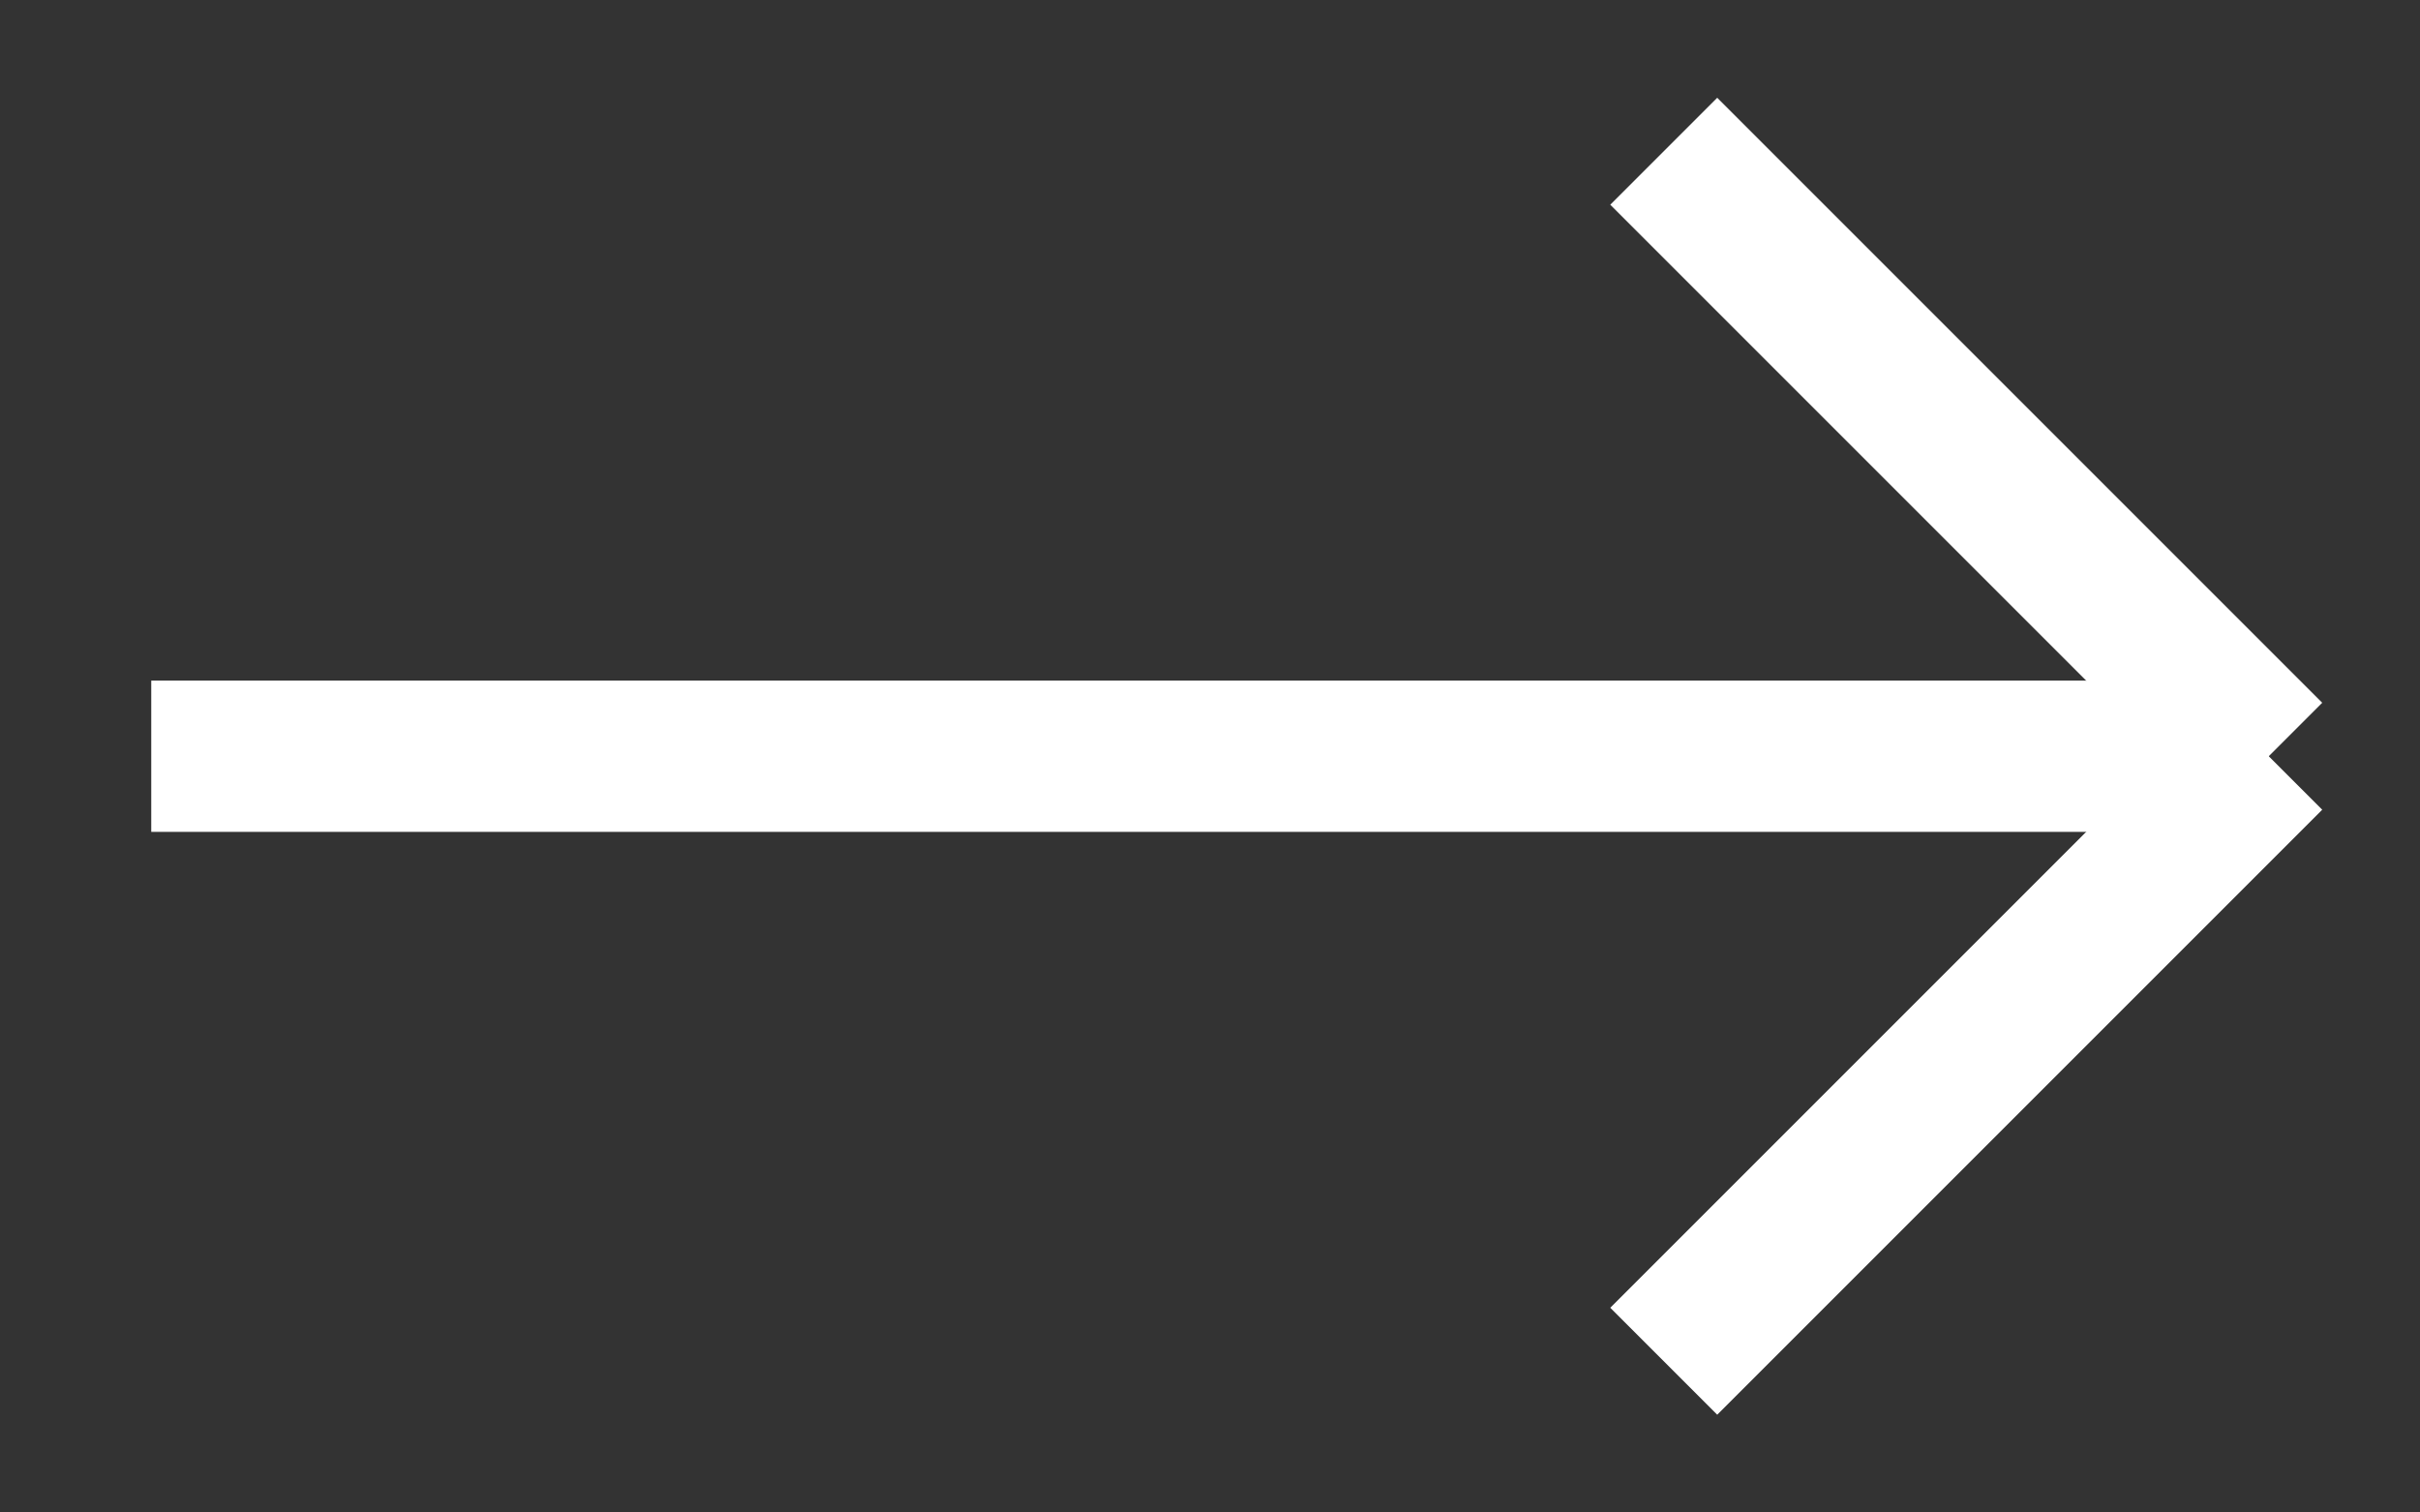
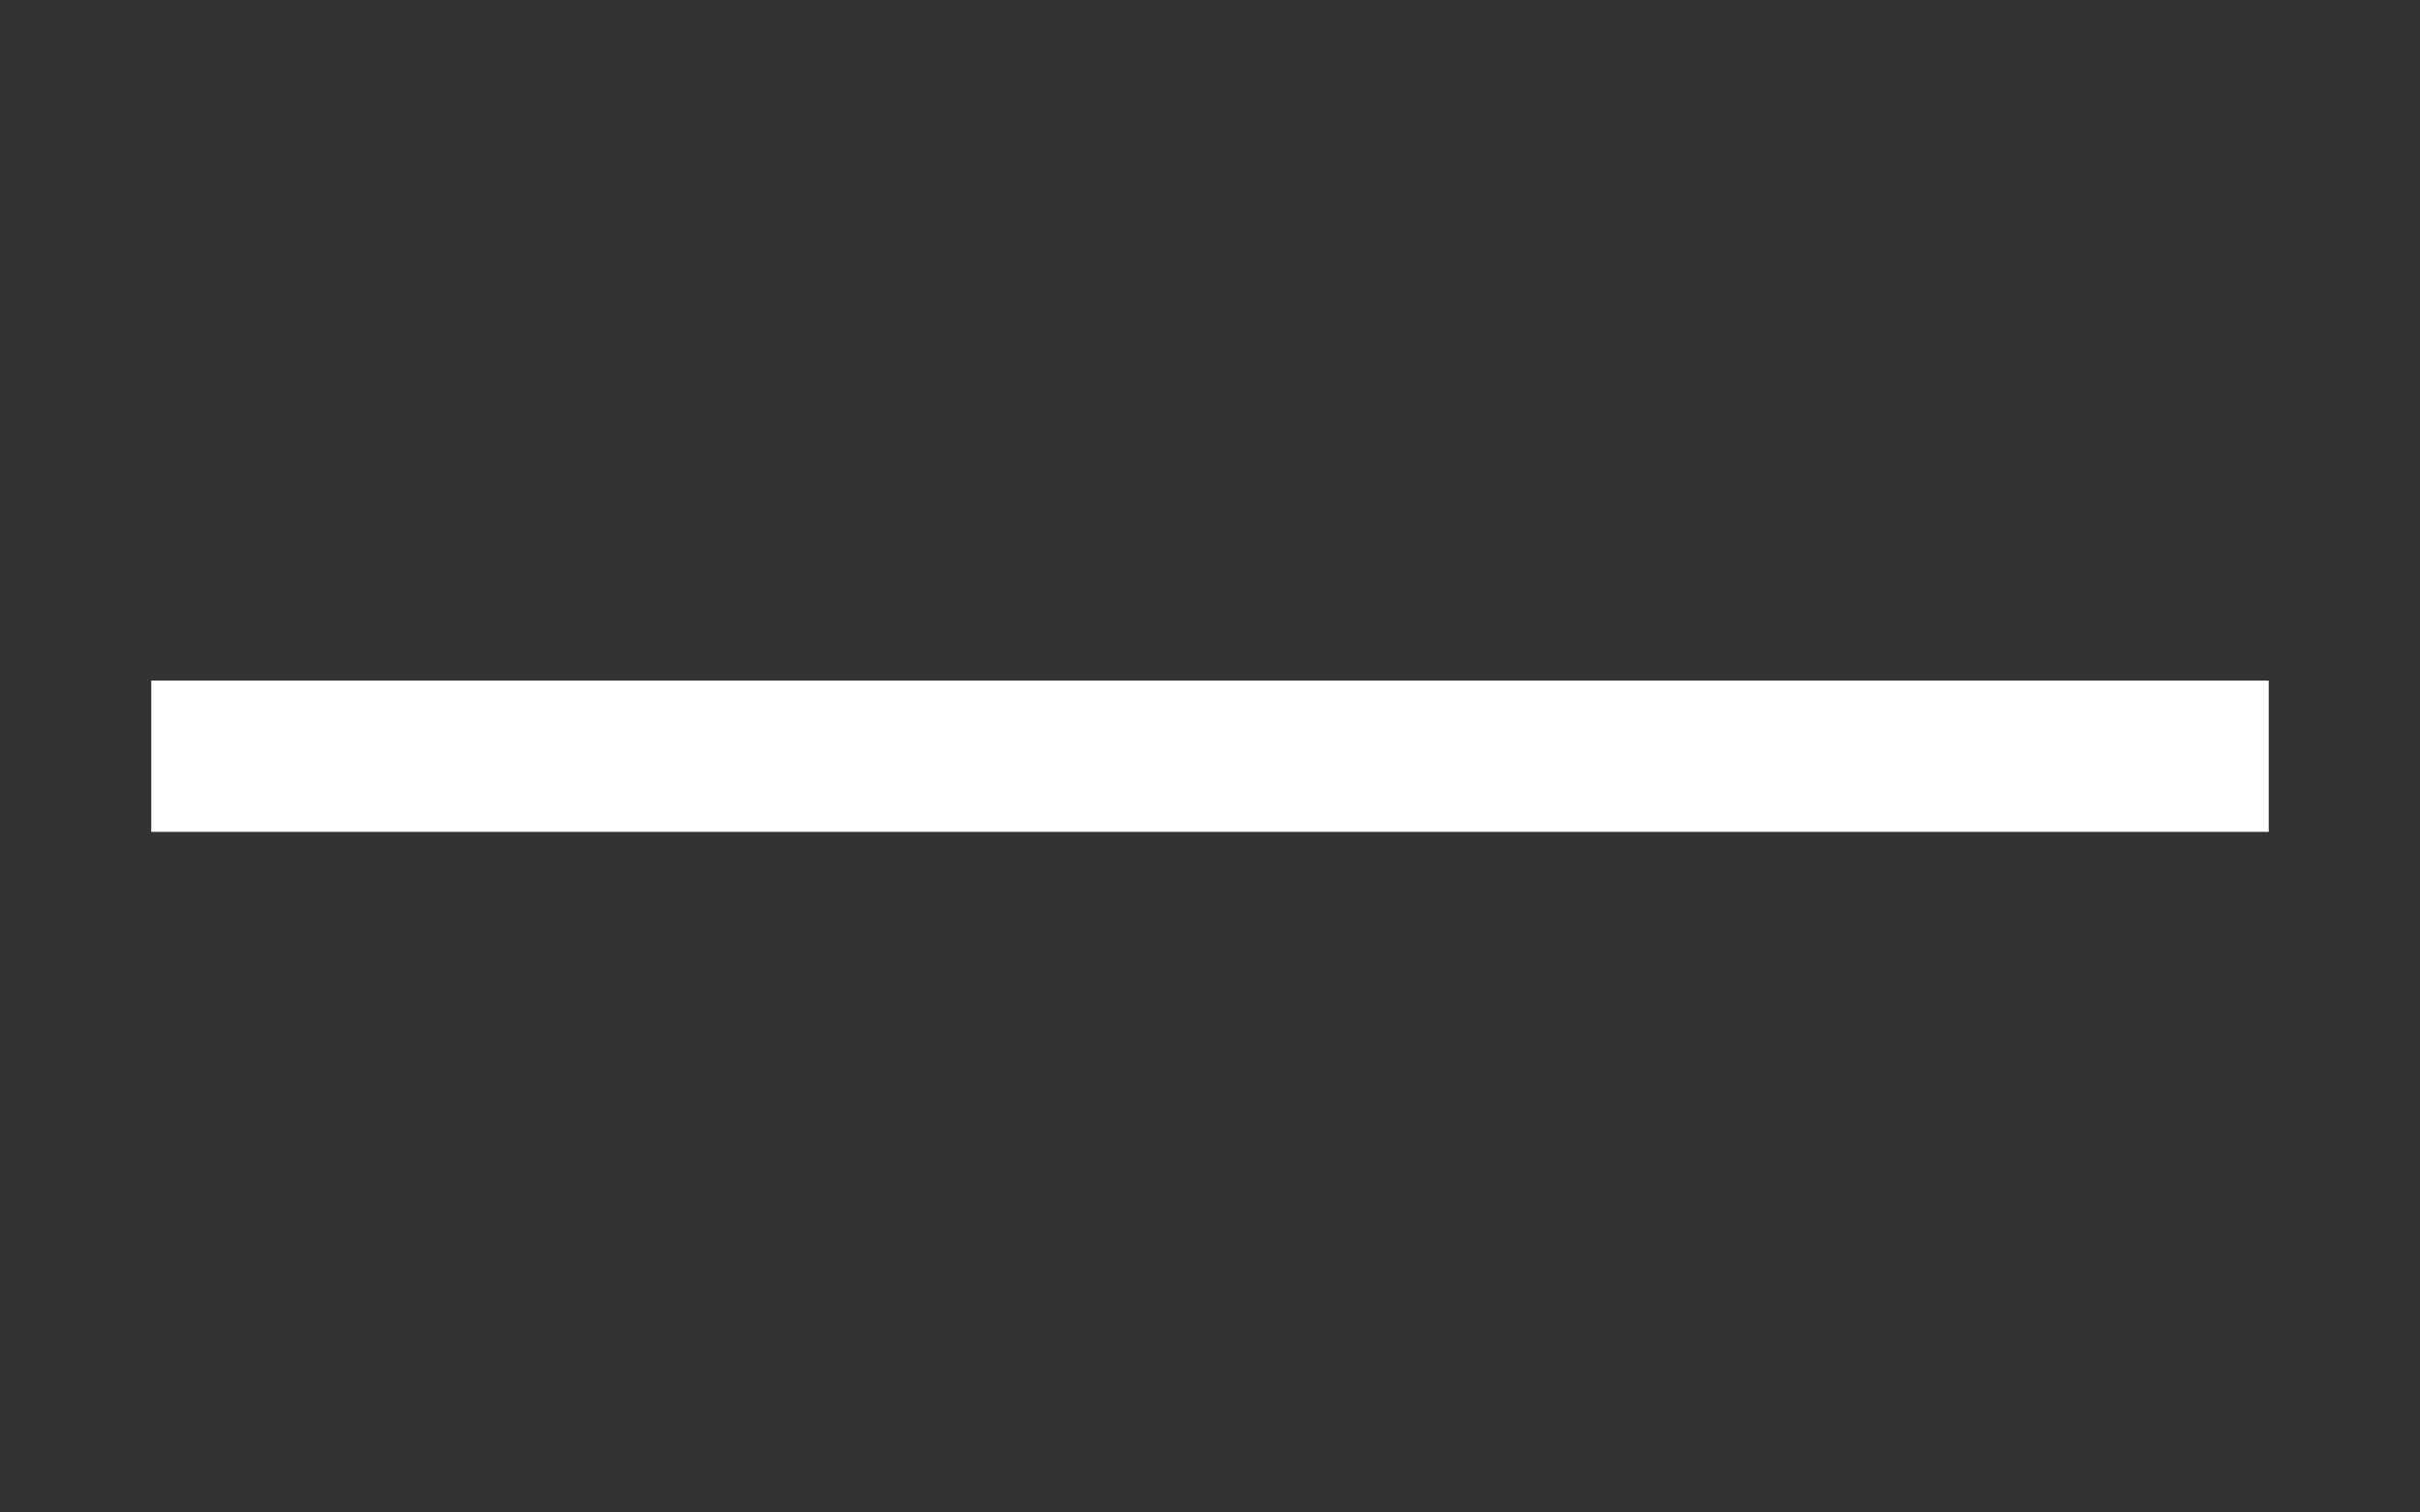
<svg xmlns="http://www.w3.org/2000/svg" width="16" height="10" viewBox="0 0 16 10" fill="none">
  <rect x="0" y="0" width="16" height="10" fill="#333333" stroke="none" />
  <path d="M1 5H15" stroke="white" strokeWidth="2" strokeLinecap="round" strokeLinejoin="round" />
-   <path d="M11 9L15 5" stroke="white" strokeWidth="2" strokeLinecap="round" strokeLinejoin="round" />
-   <path d="M11 1L15 5" stroke="white" strokeWidth="2" strokeLinecap="round" strokeLinejoin="round" />
</svg>